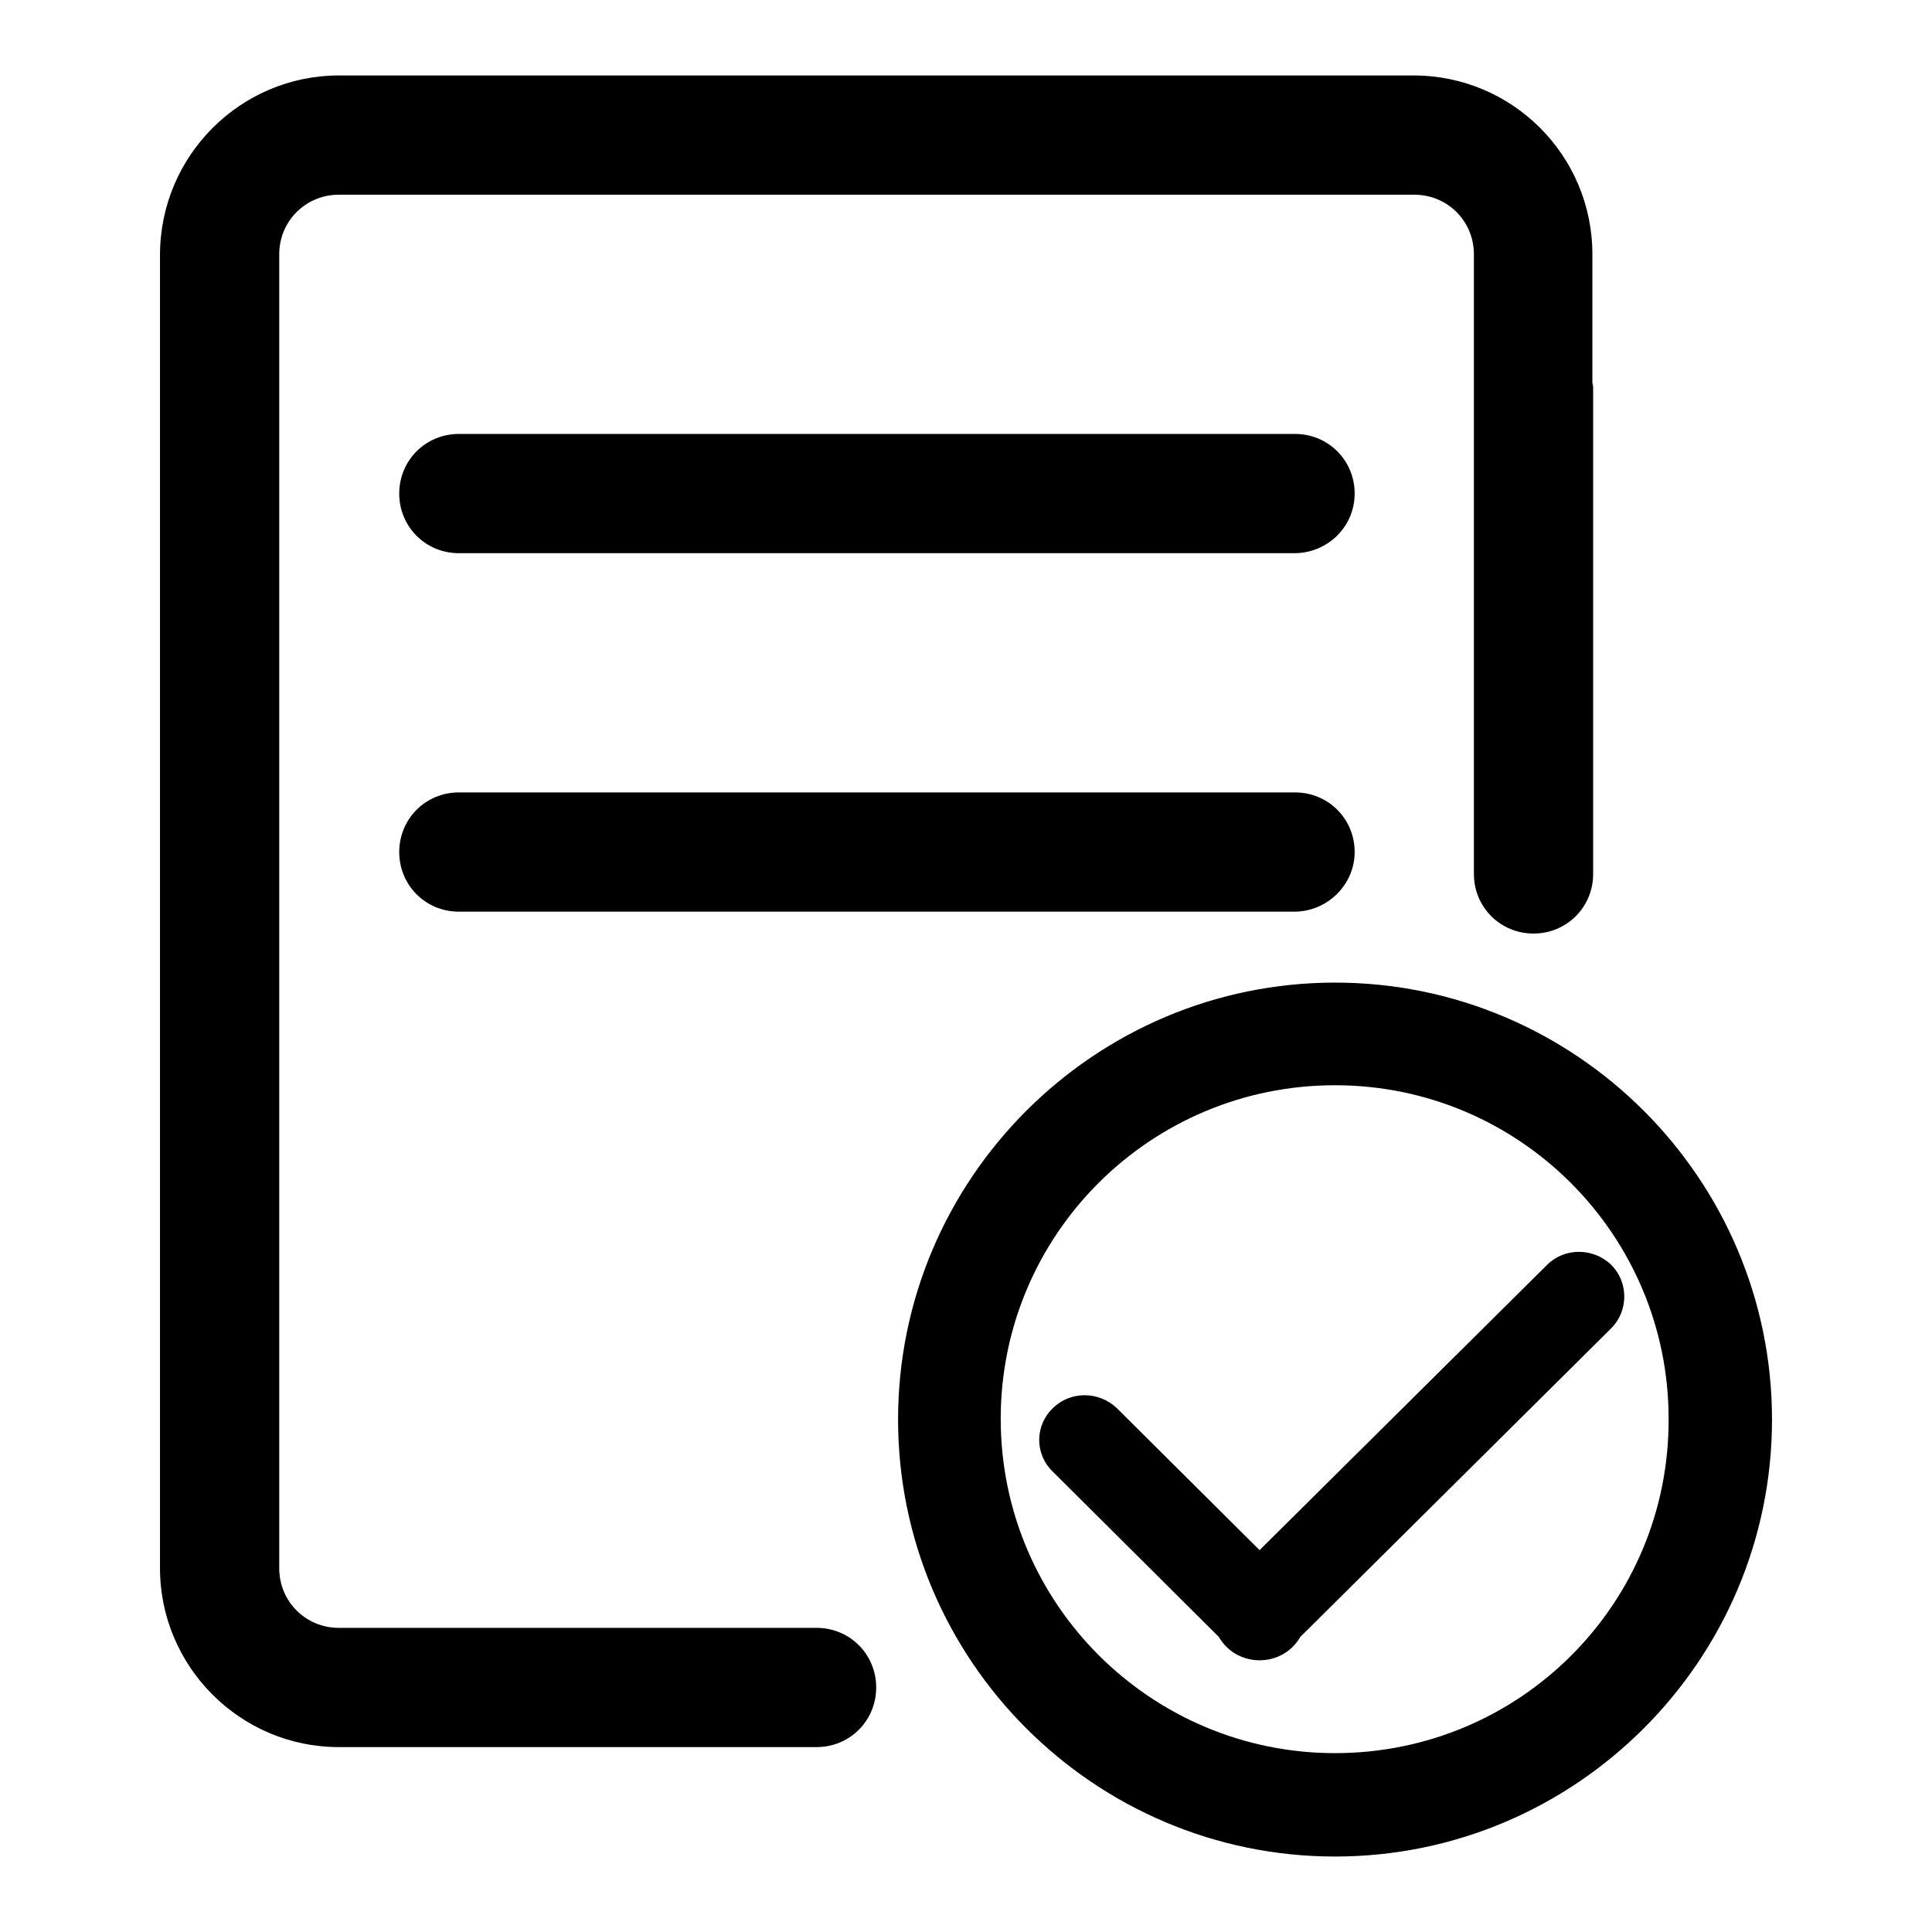
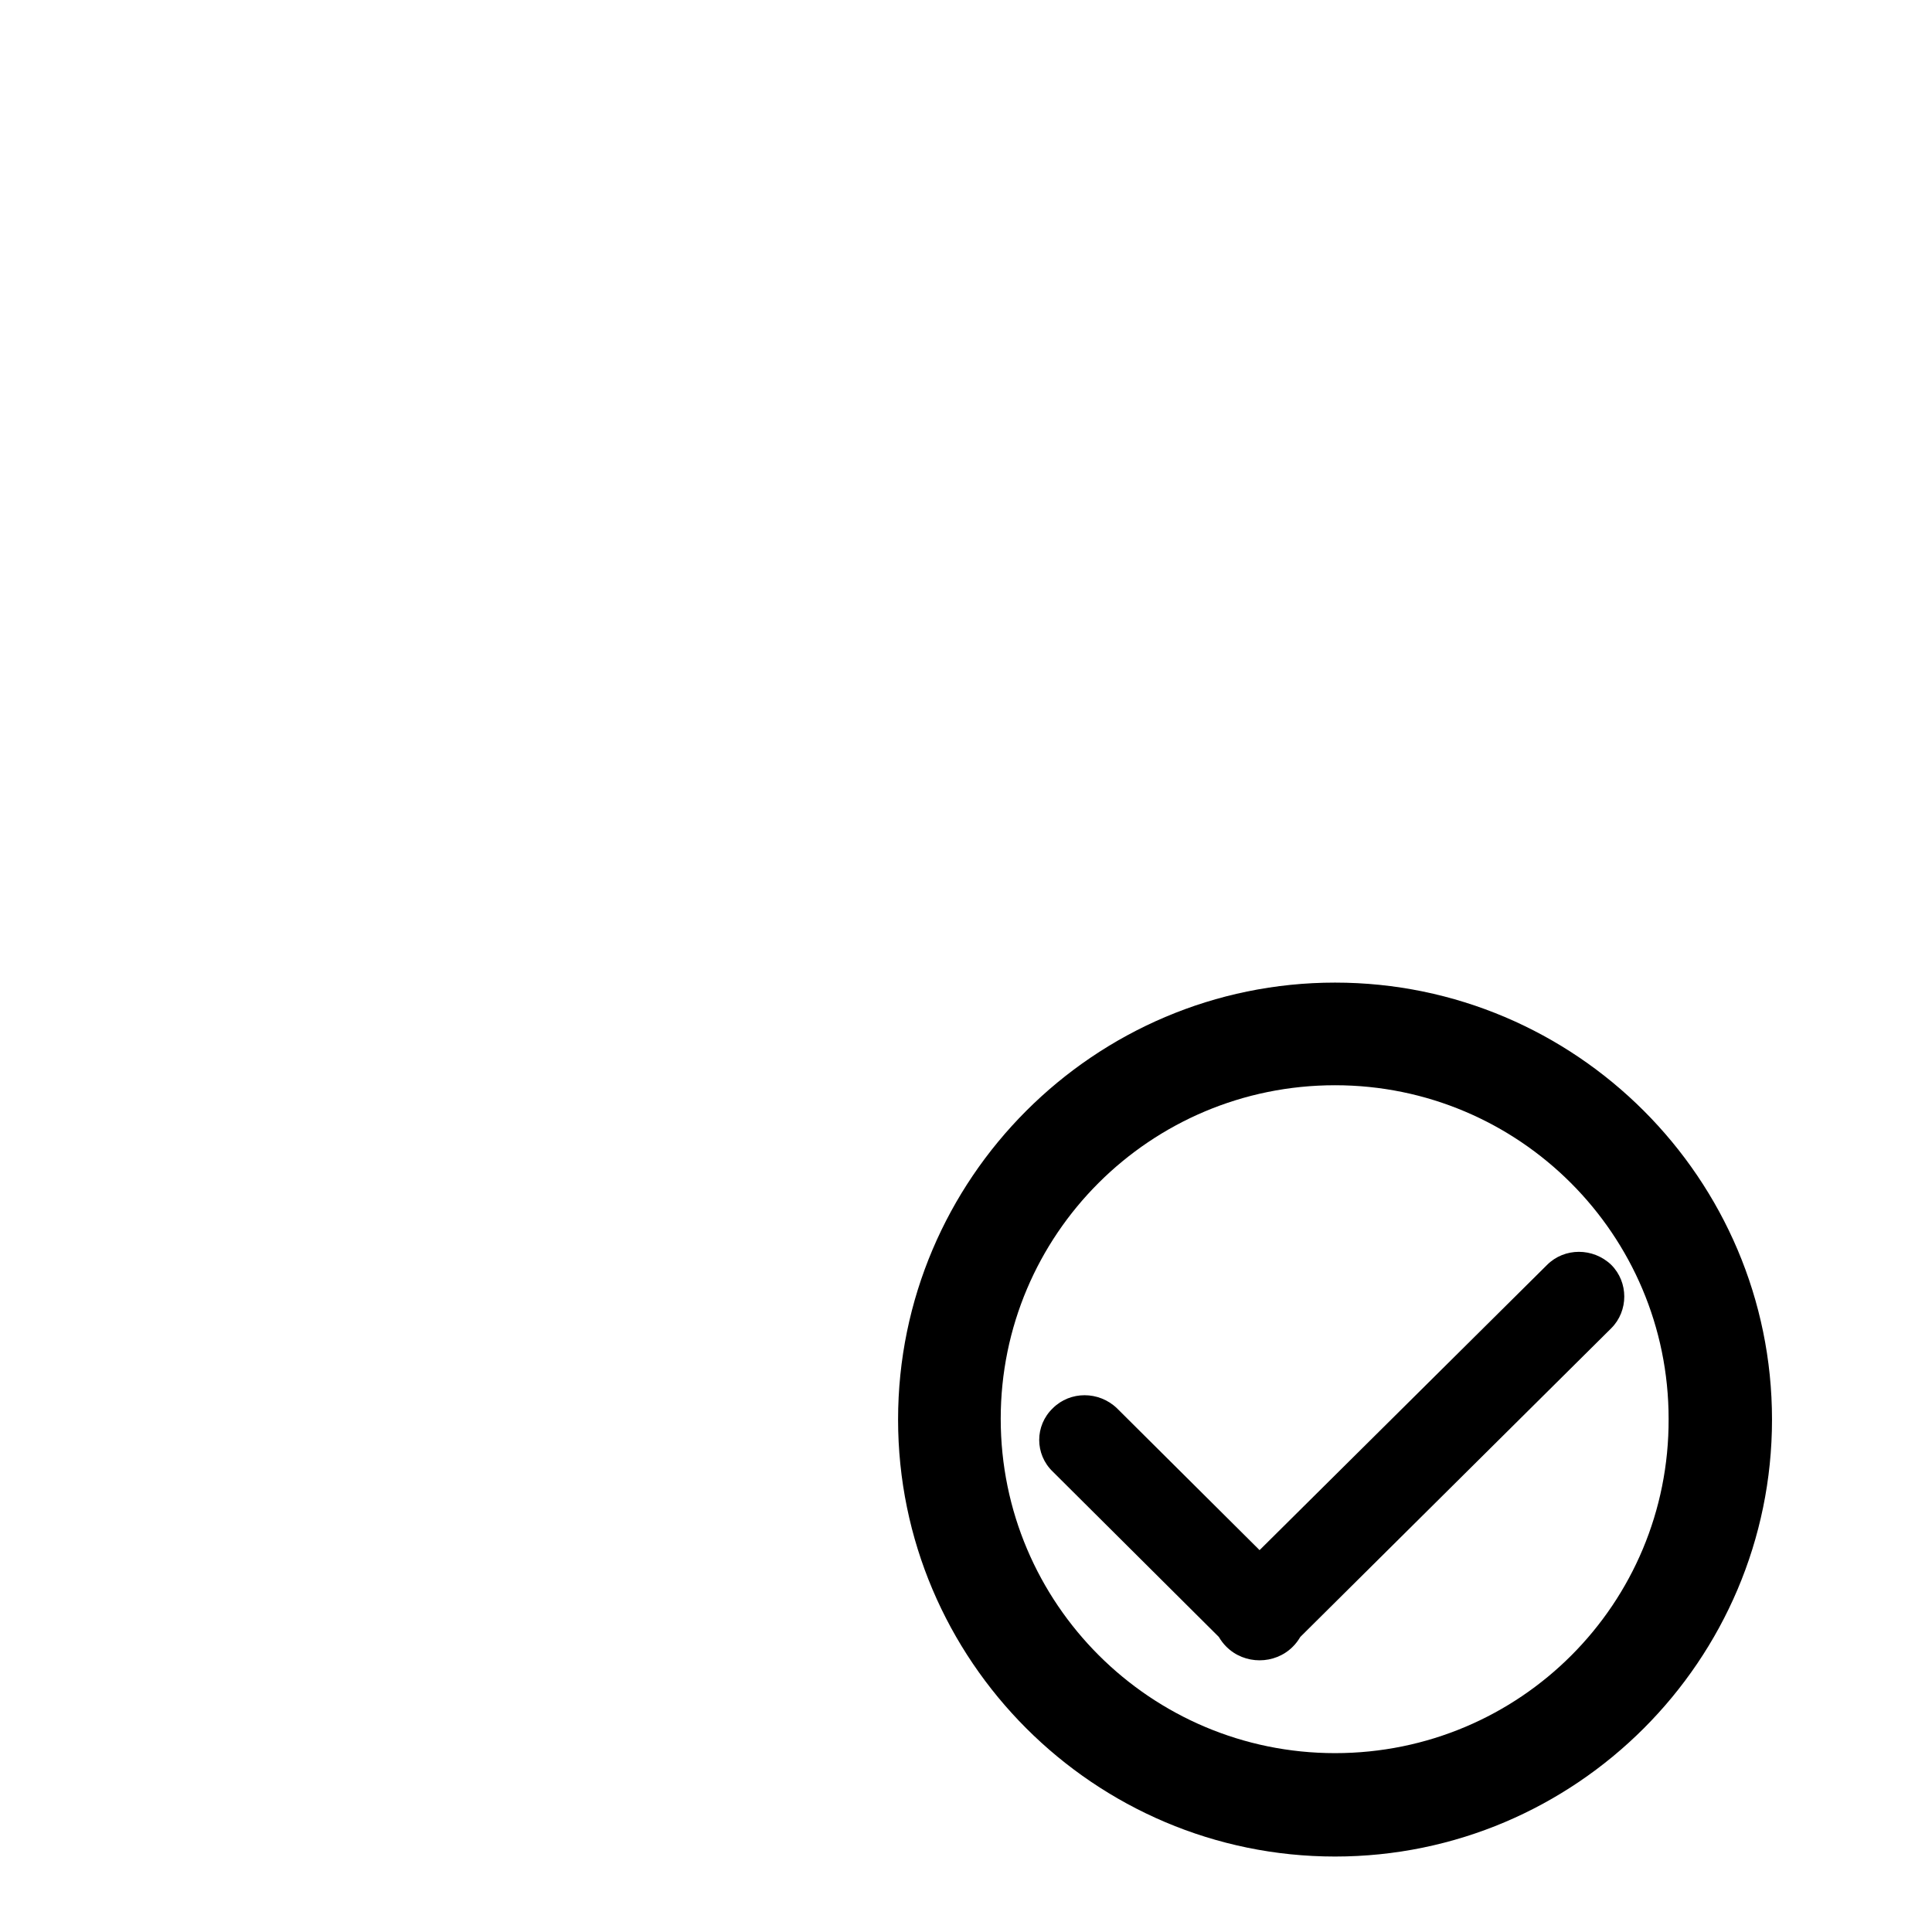
<svg xmlns="http://www.w3.org/2000/svg" version="1.1" x="0px" y="0px" viewBox="0 0 256 256" xml:space="preserve">
  <g>
    <g>
-       <path fill="#000000" d="M195.3,109.8V33.7c0-4.4-3.5-7.9-7.9-7.9H44.9c-4.4,0-7.9,3.5-7.9,7.9v174.1c0,4.4,3.5,7.9,7.9,7.9h63.3c4.4,0,7.9,3.5,7.9,7.9c0,4.4-3.5,7.9-7.9,7.9l0,0H44.9c-13.1,0-23.7-10.7-23.7-23.7V33.8C21.2,20.6,31.9,10,44.9,10h142.4c13.1,0,23.7,10.6,23.7,23.7v75.8 M171.5,73.3H60.8c-4.4,0-7.9-3.5-7.9-7.9c0-4.4,3.5-7.9,7.9-7.9h110.8c4.4,0,7.9,3.5,7.9,7.9S175.9,73.3,171.5,73.3L171.5,73.3z M171.5,120.8H60.8c-4.4,0-7.9-3.5-7.9-7.9c0-4.4,3.5-7.9,7.9-7.9h110.8c4.4,0,7.9,3.5,7.9,7.9C179.5,117.2,175.9,120.8,171.5,120.8L171.5,120.8z M195.3,115.8V37.5c0-4.4,15.8,9.5,15.8,13.9v64.4c0,4.4-3.5,7.9-7.9,7.9C198.8,123.7,195.3,120.2,195.3,115.8L195.3,115.8z" />
      <path fill="#000000" d="M176.9,130.2c-31.9,0-57.9,26-57.9,57.9c0,31.9,26,57.9,57.9,57.9s57.9-26,57.9-57.9C234.8,156.2,208.8,130.2,176.9,130.2L176.9,130.2z M176.9,232.3c-24.4,0-44.3-19.8-44.3-44.3c0-24.4,19.8-44.2,44.3-44.2c24.4,0,44.2,19.8,44.2,44.2C221.2,212.5,201.4,232.3,176.9,232.3L176.9,232.3z M205,167.6l-38.1,37.8L148,186.6c-2.4-2.3-6.2-2.3-8.5,0c-2.4,2.3-2.4,6.1,0,8.4l22,21.9c0.3,0.5,0.6,0.9,1,1.3c1.2,1.2,2.8,1.8,4.4,1.8c1.6,0,3.2-0.6,4.4-1.8c0.4-0.4,0.7-0.8,1-1.3l41.2-40.9c2.3-2.3,2.3-6.1,0-8.4C211.1,165.3,207.3,165.3,205,167.6L205,167.6z" />
    </g>
  </g>
</svg>